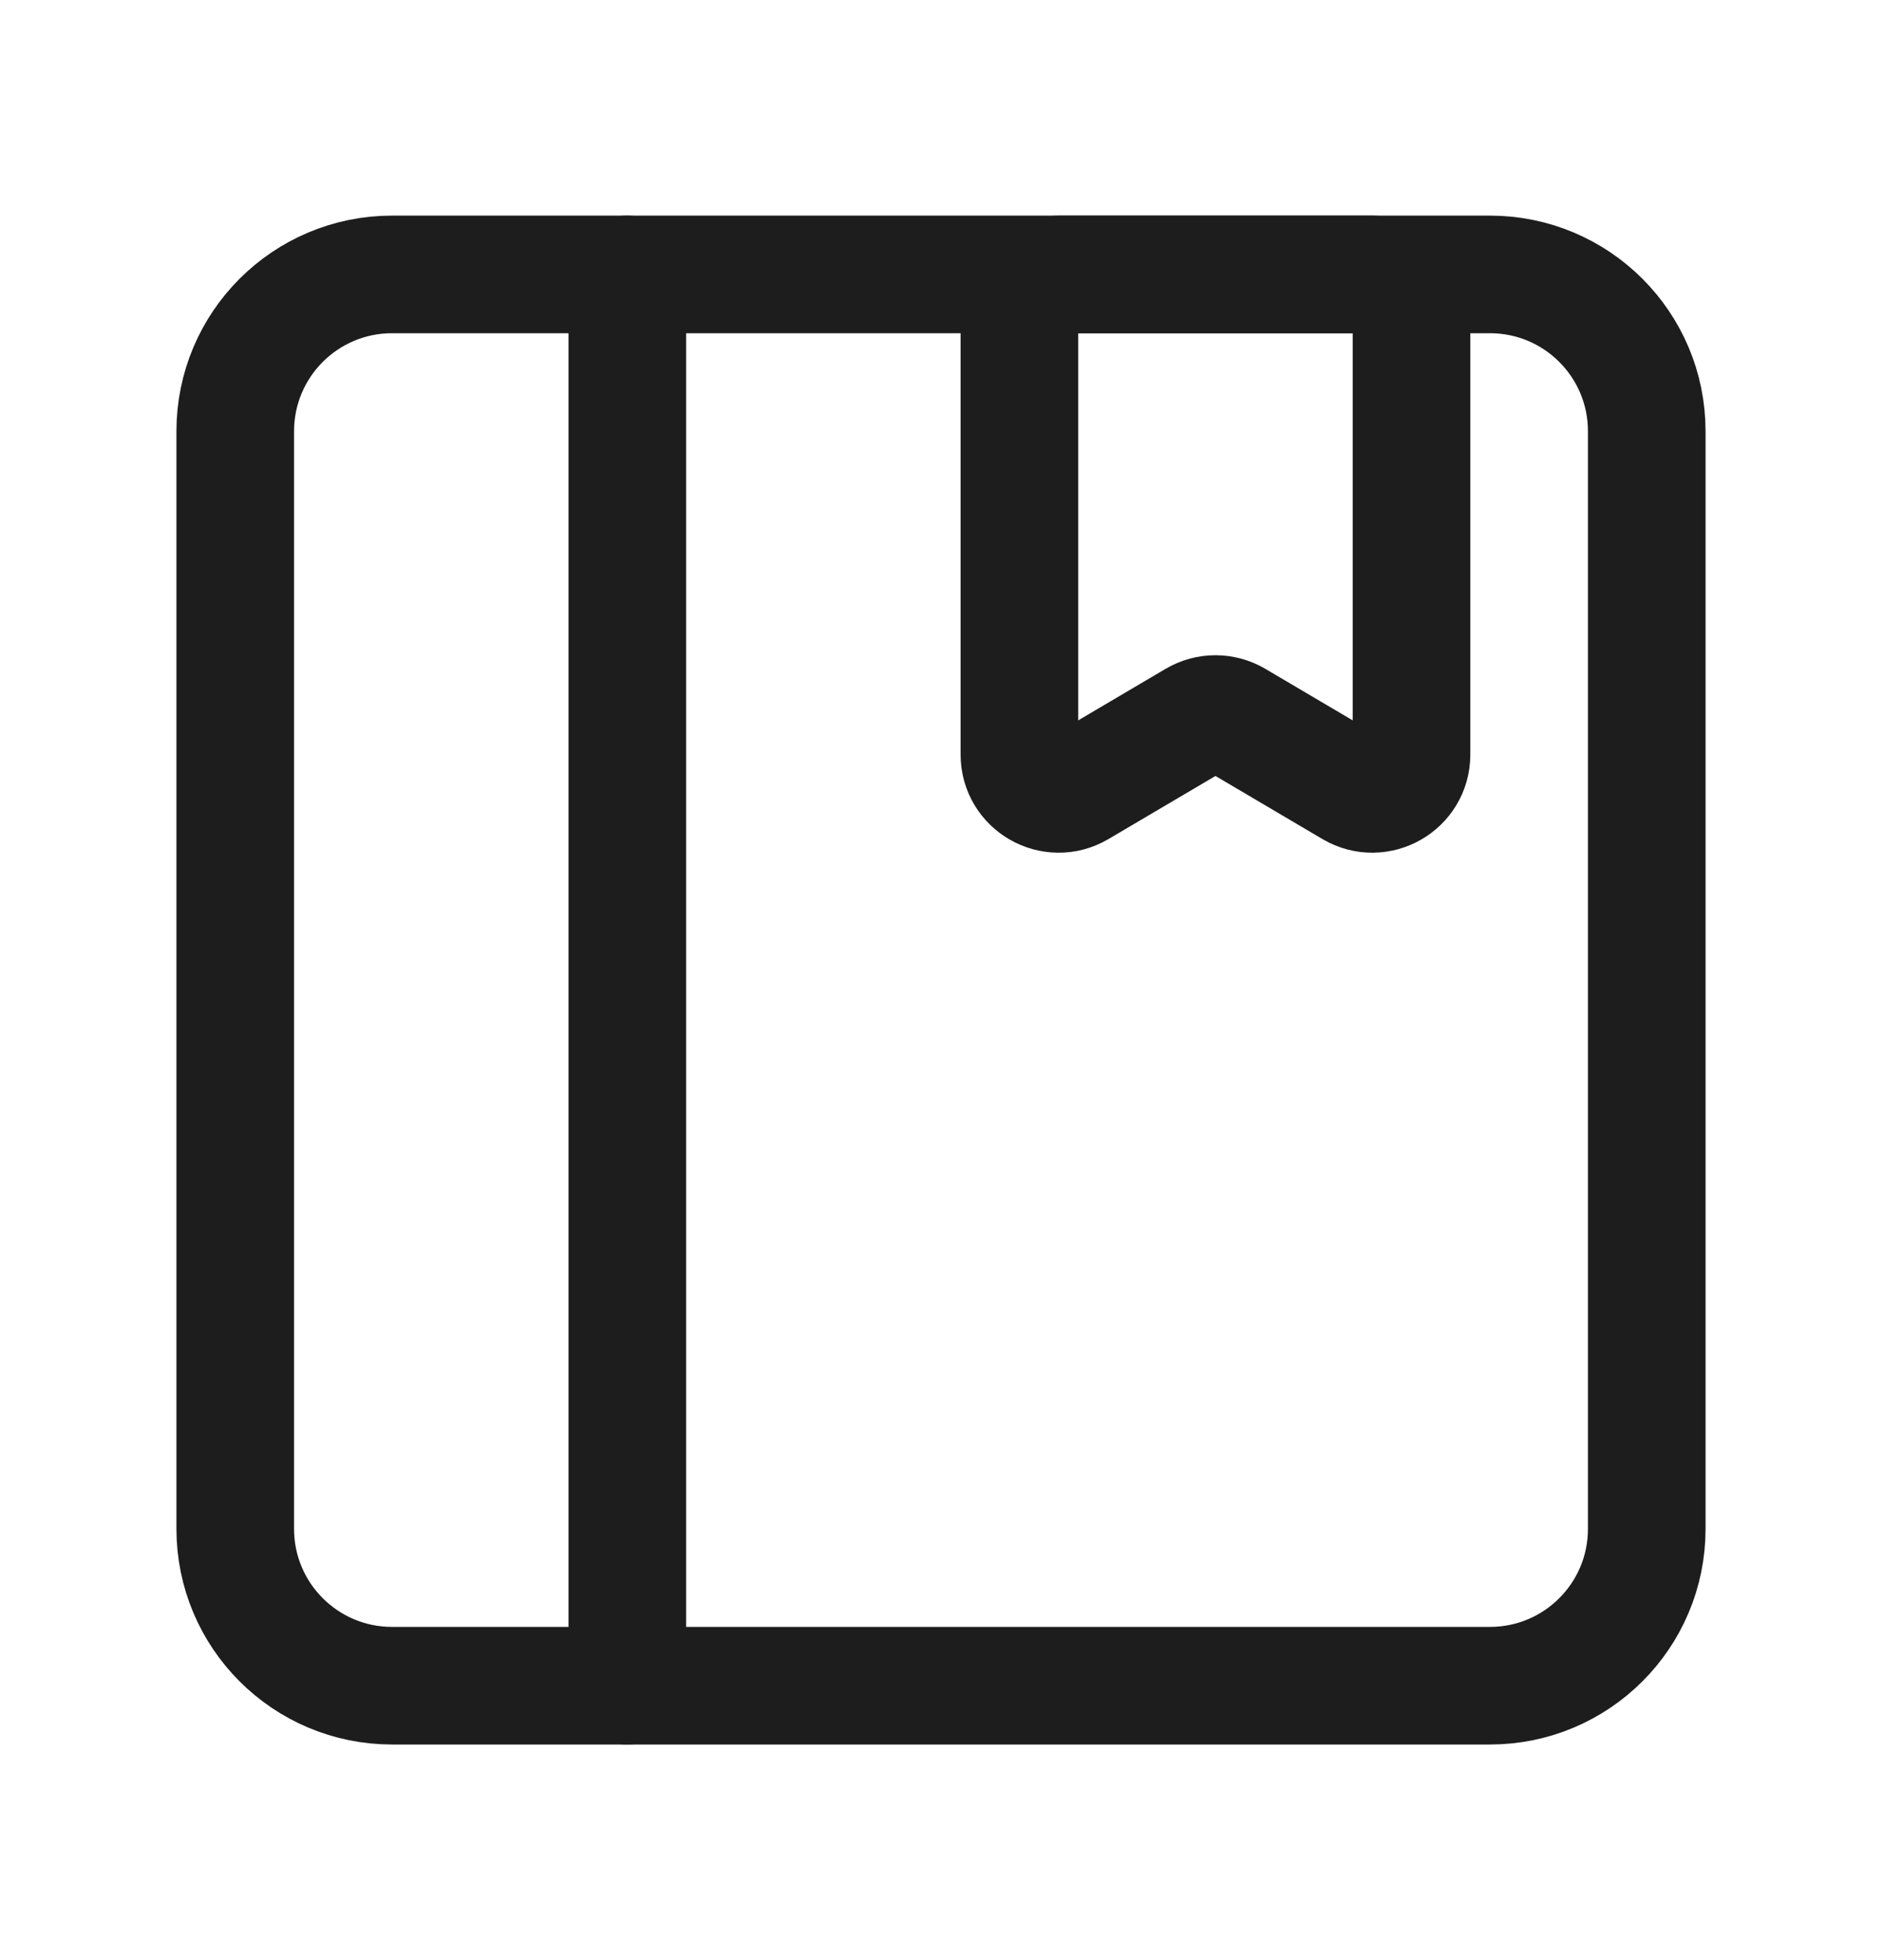
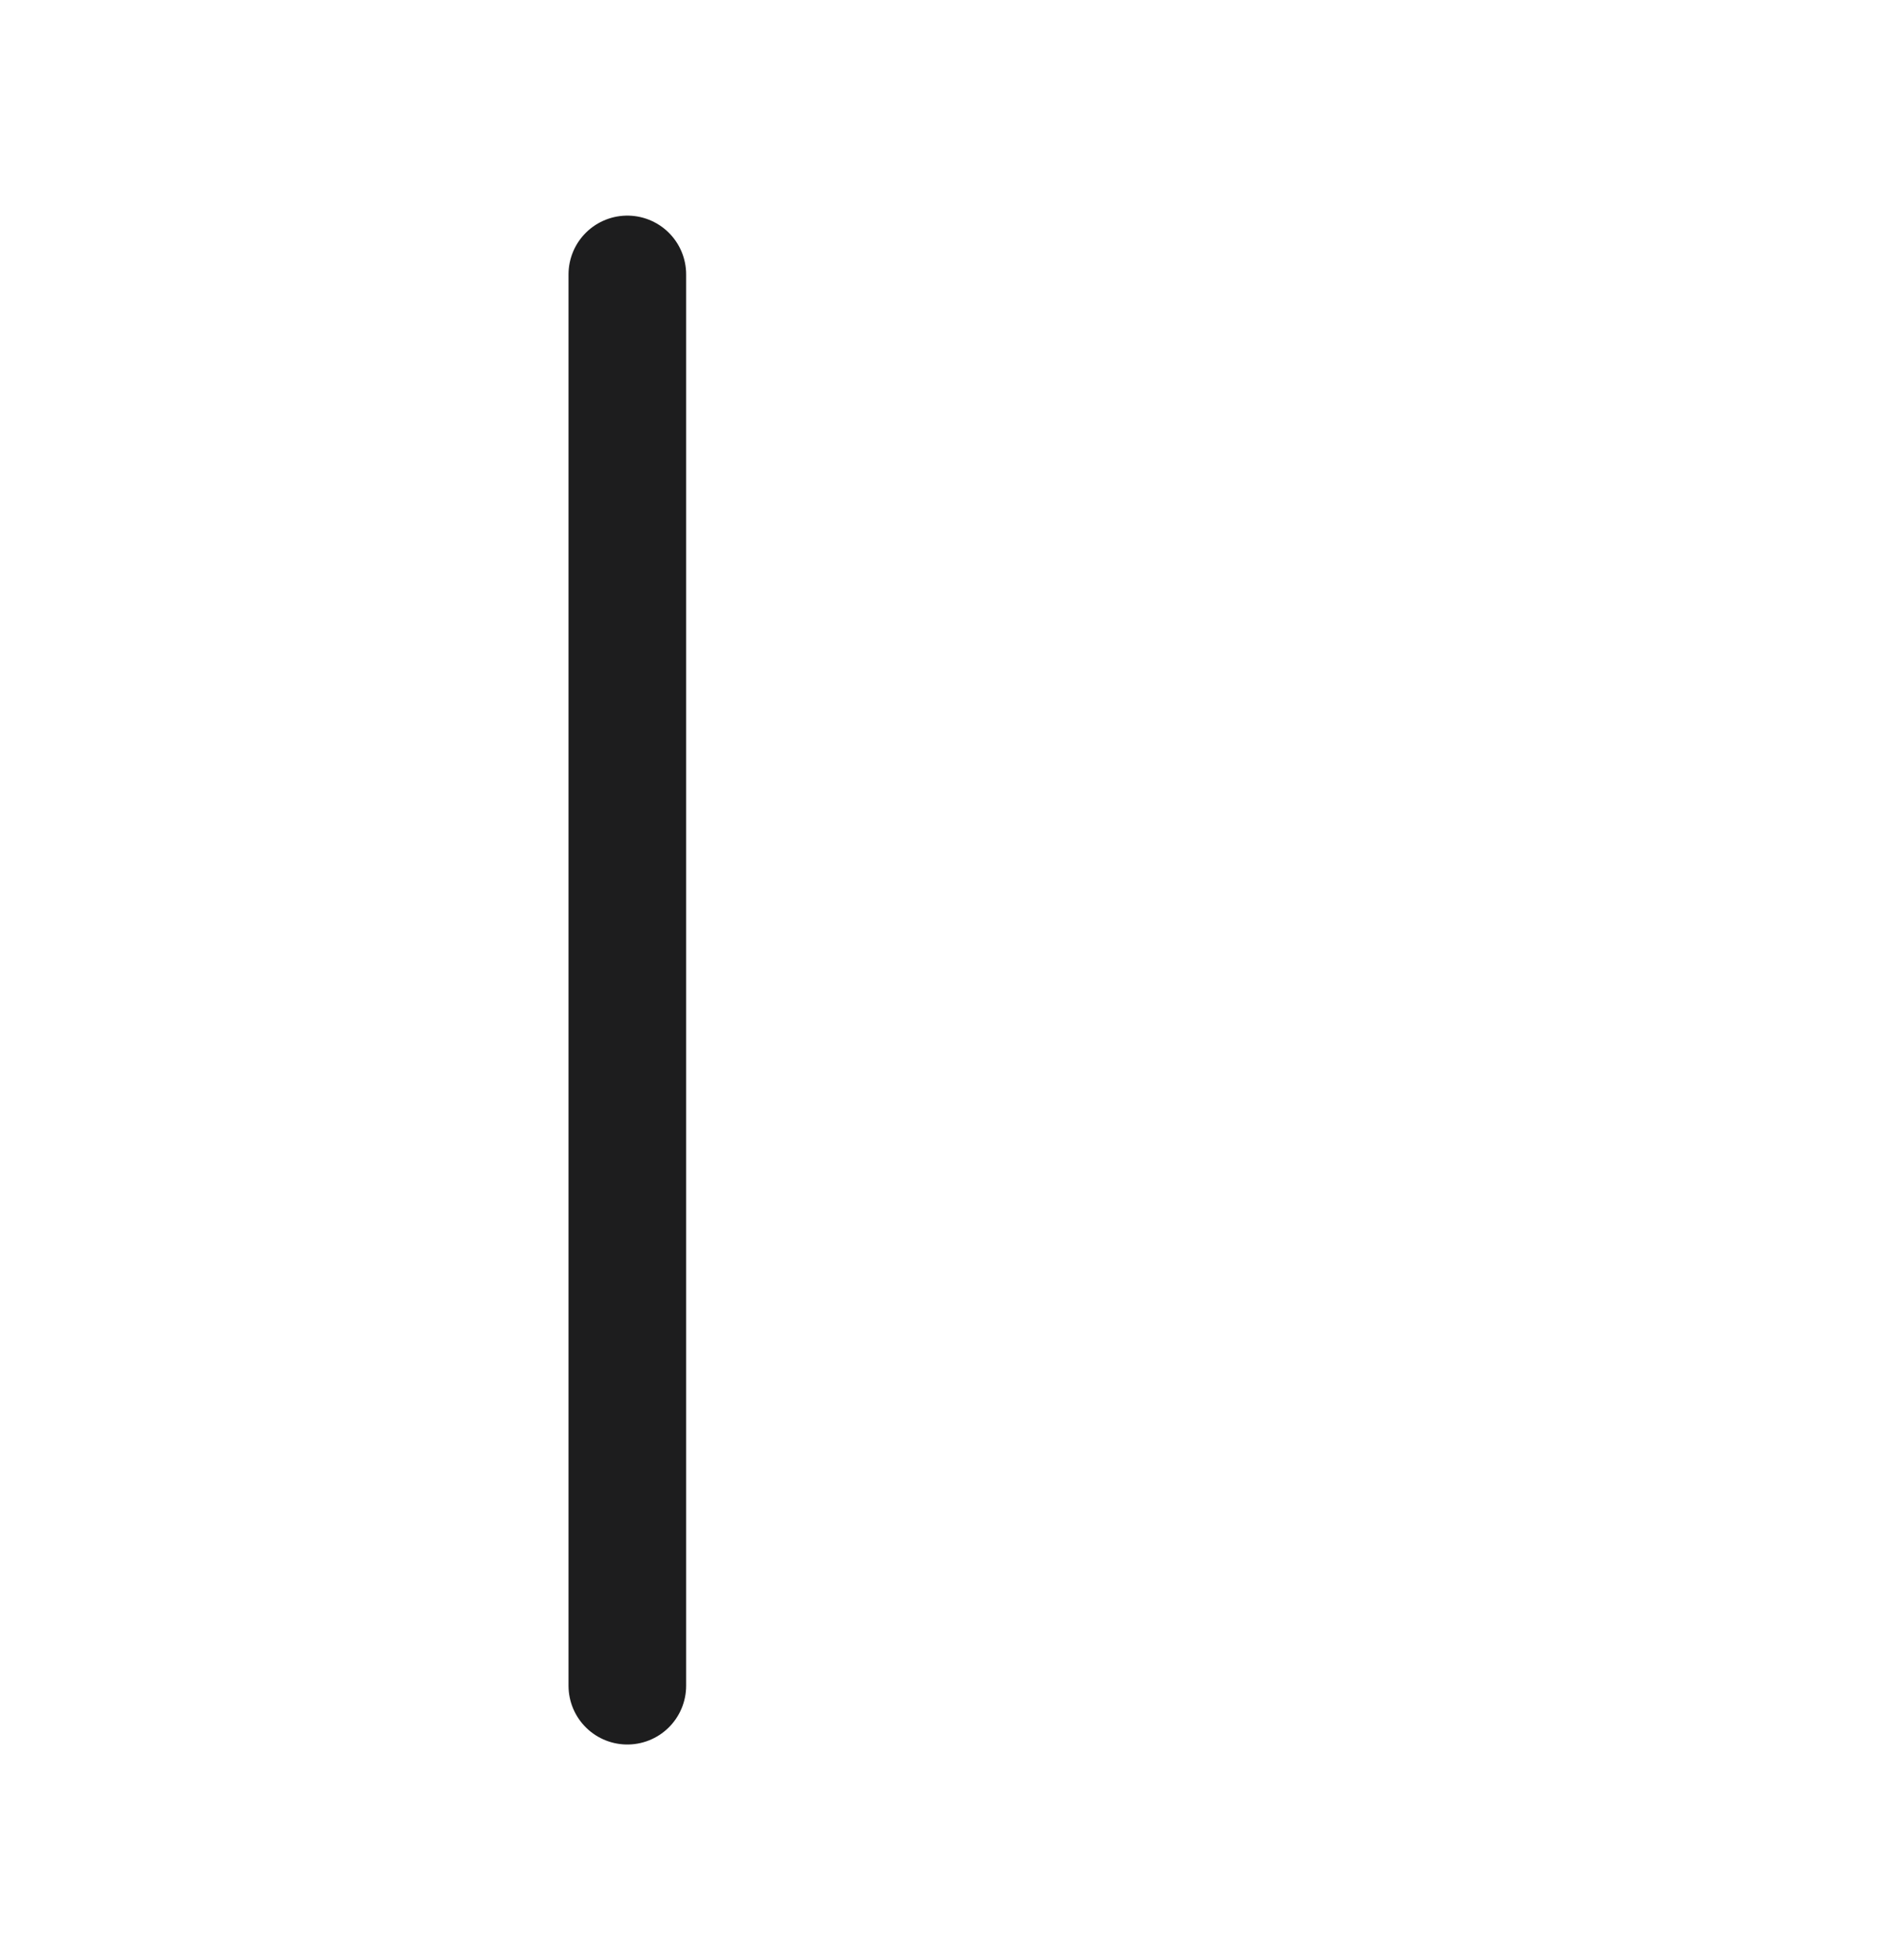
<svg xmlns="http://www.w3.org/2000/svg" width="24" height="25" viewBox="0 0 24 25" fill="none">
-   <path d="M19 3.5H5C3.895 3.5 3 4.395 3 5.5V19.5C3 20.605 3.895 21.5 5 21.5H19C20.105 21.5 21 20.605 21 19.5V5.5C21 4.395 20.105 3.5 19 3.5Z" stroke="#1D1D1E" stroke-width="1.5" />
  <path d="M8 3.5V21.5" stroke="#1D1D1E" stroke-width="1.5" stroke-linecap="round" />
-   <path d="M13 4C13 3.724 13.224 3.5 13.5 3.5H17.5C17.776 3.5 18 3.724 18 4V9.625C18 10.012 17.579 10.252 17.246 10.056L15.754 9.176C15.597 9.084 15.403 9.084 15.246 9.176L13.754 10.056C13.421 10.252 13 10.012 13 9.625V4Z" stroke="#1D1D1E" stroke-width="1.5" />
</svg>